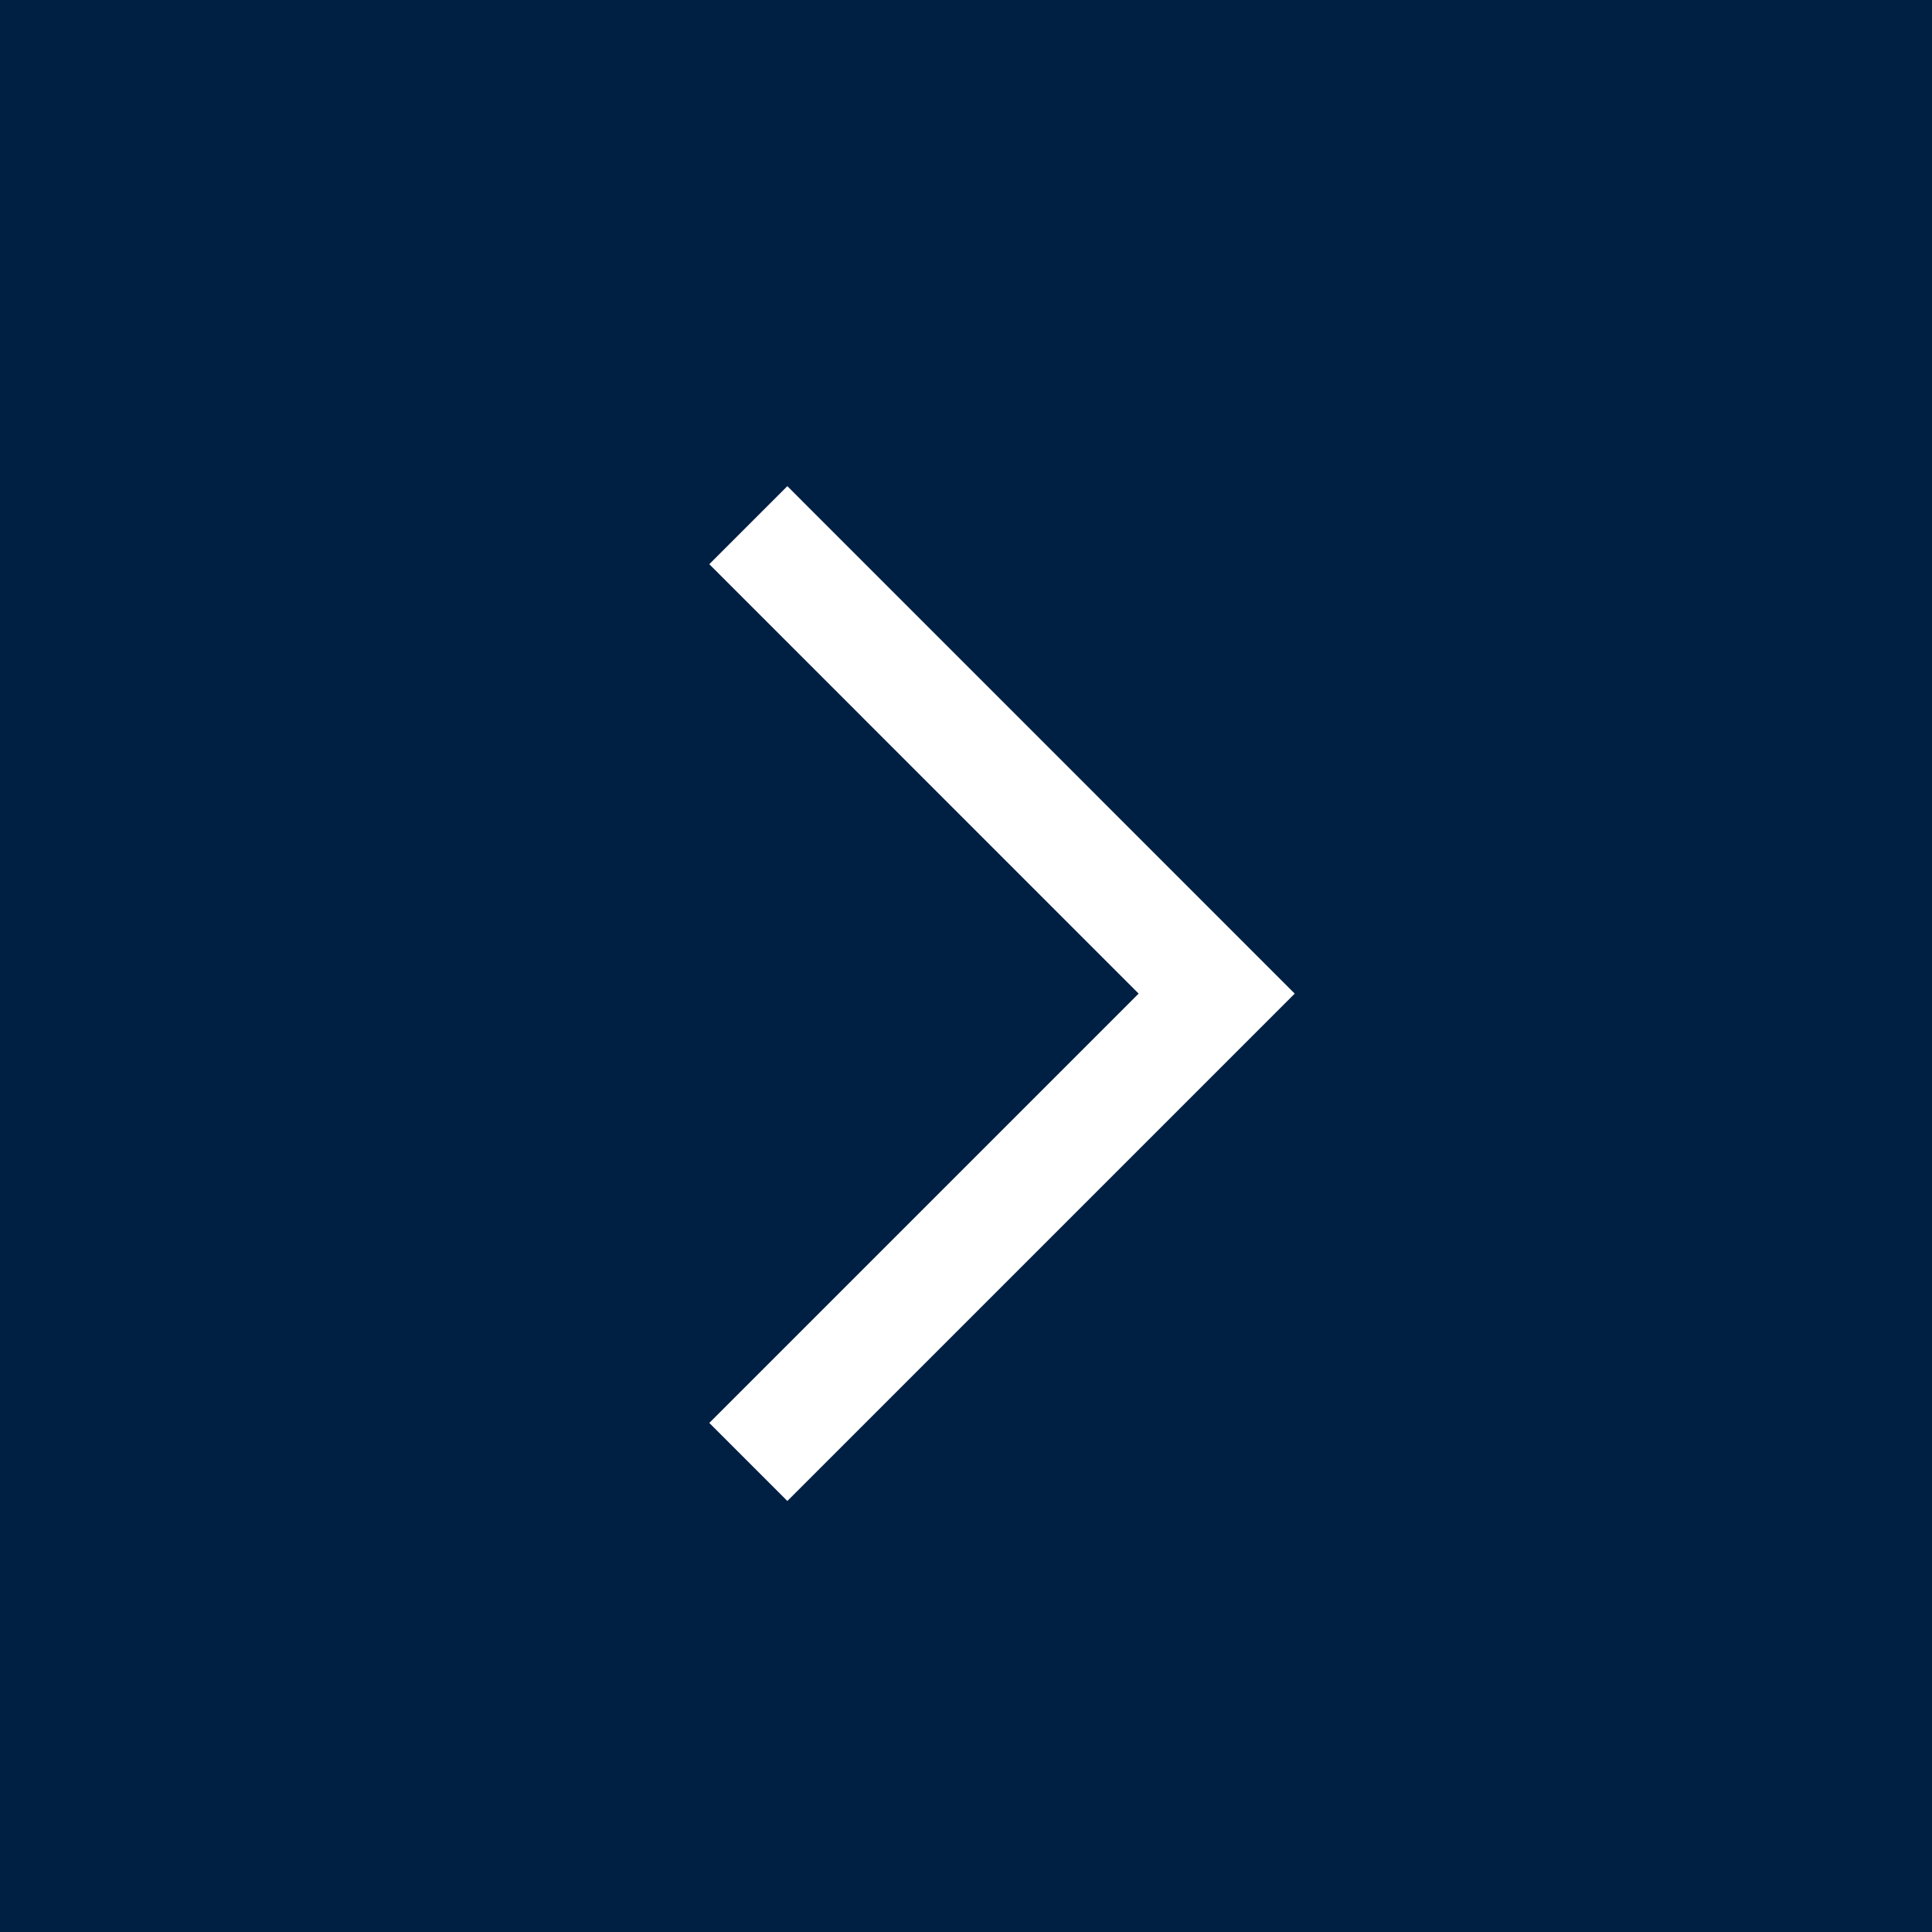
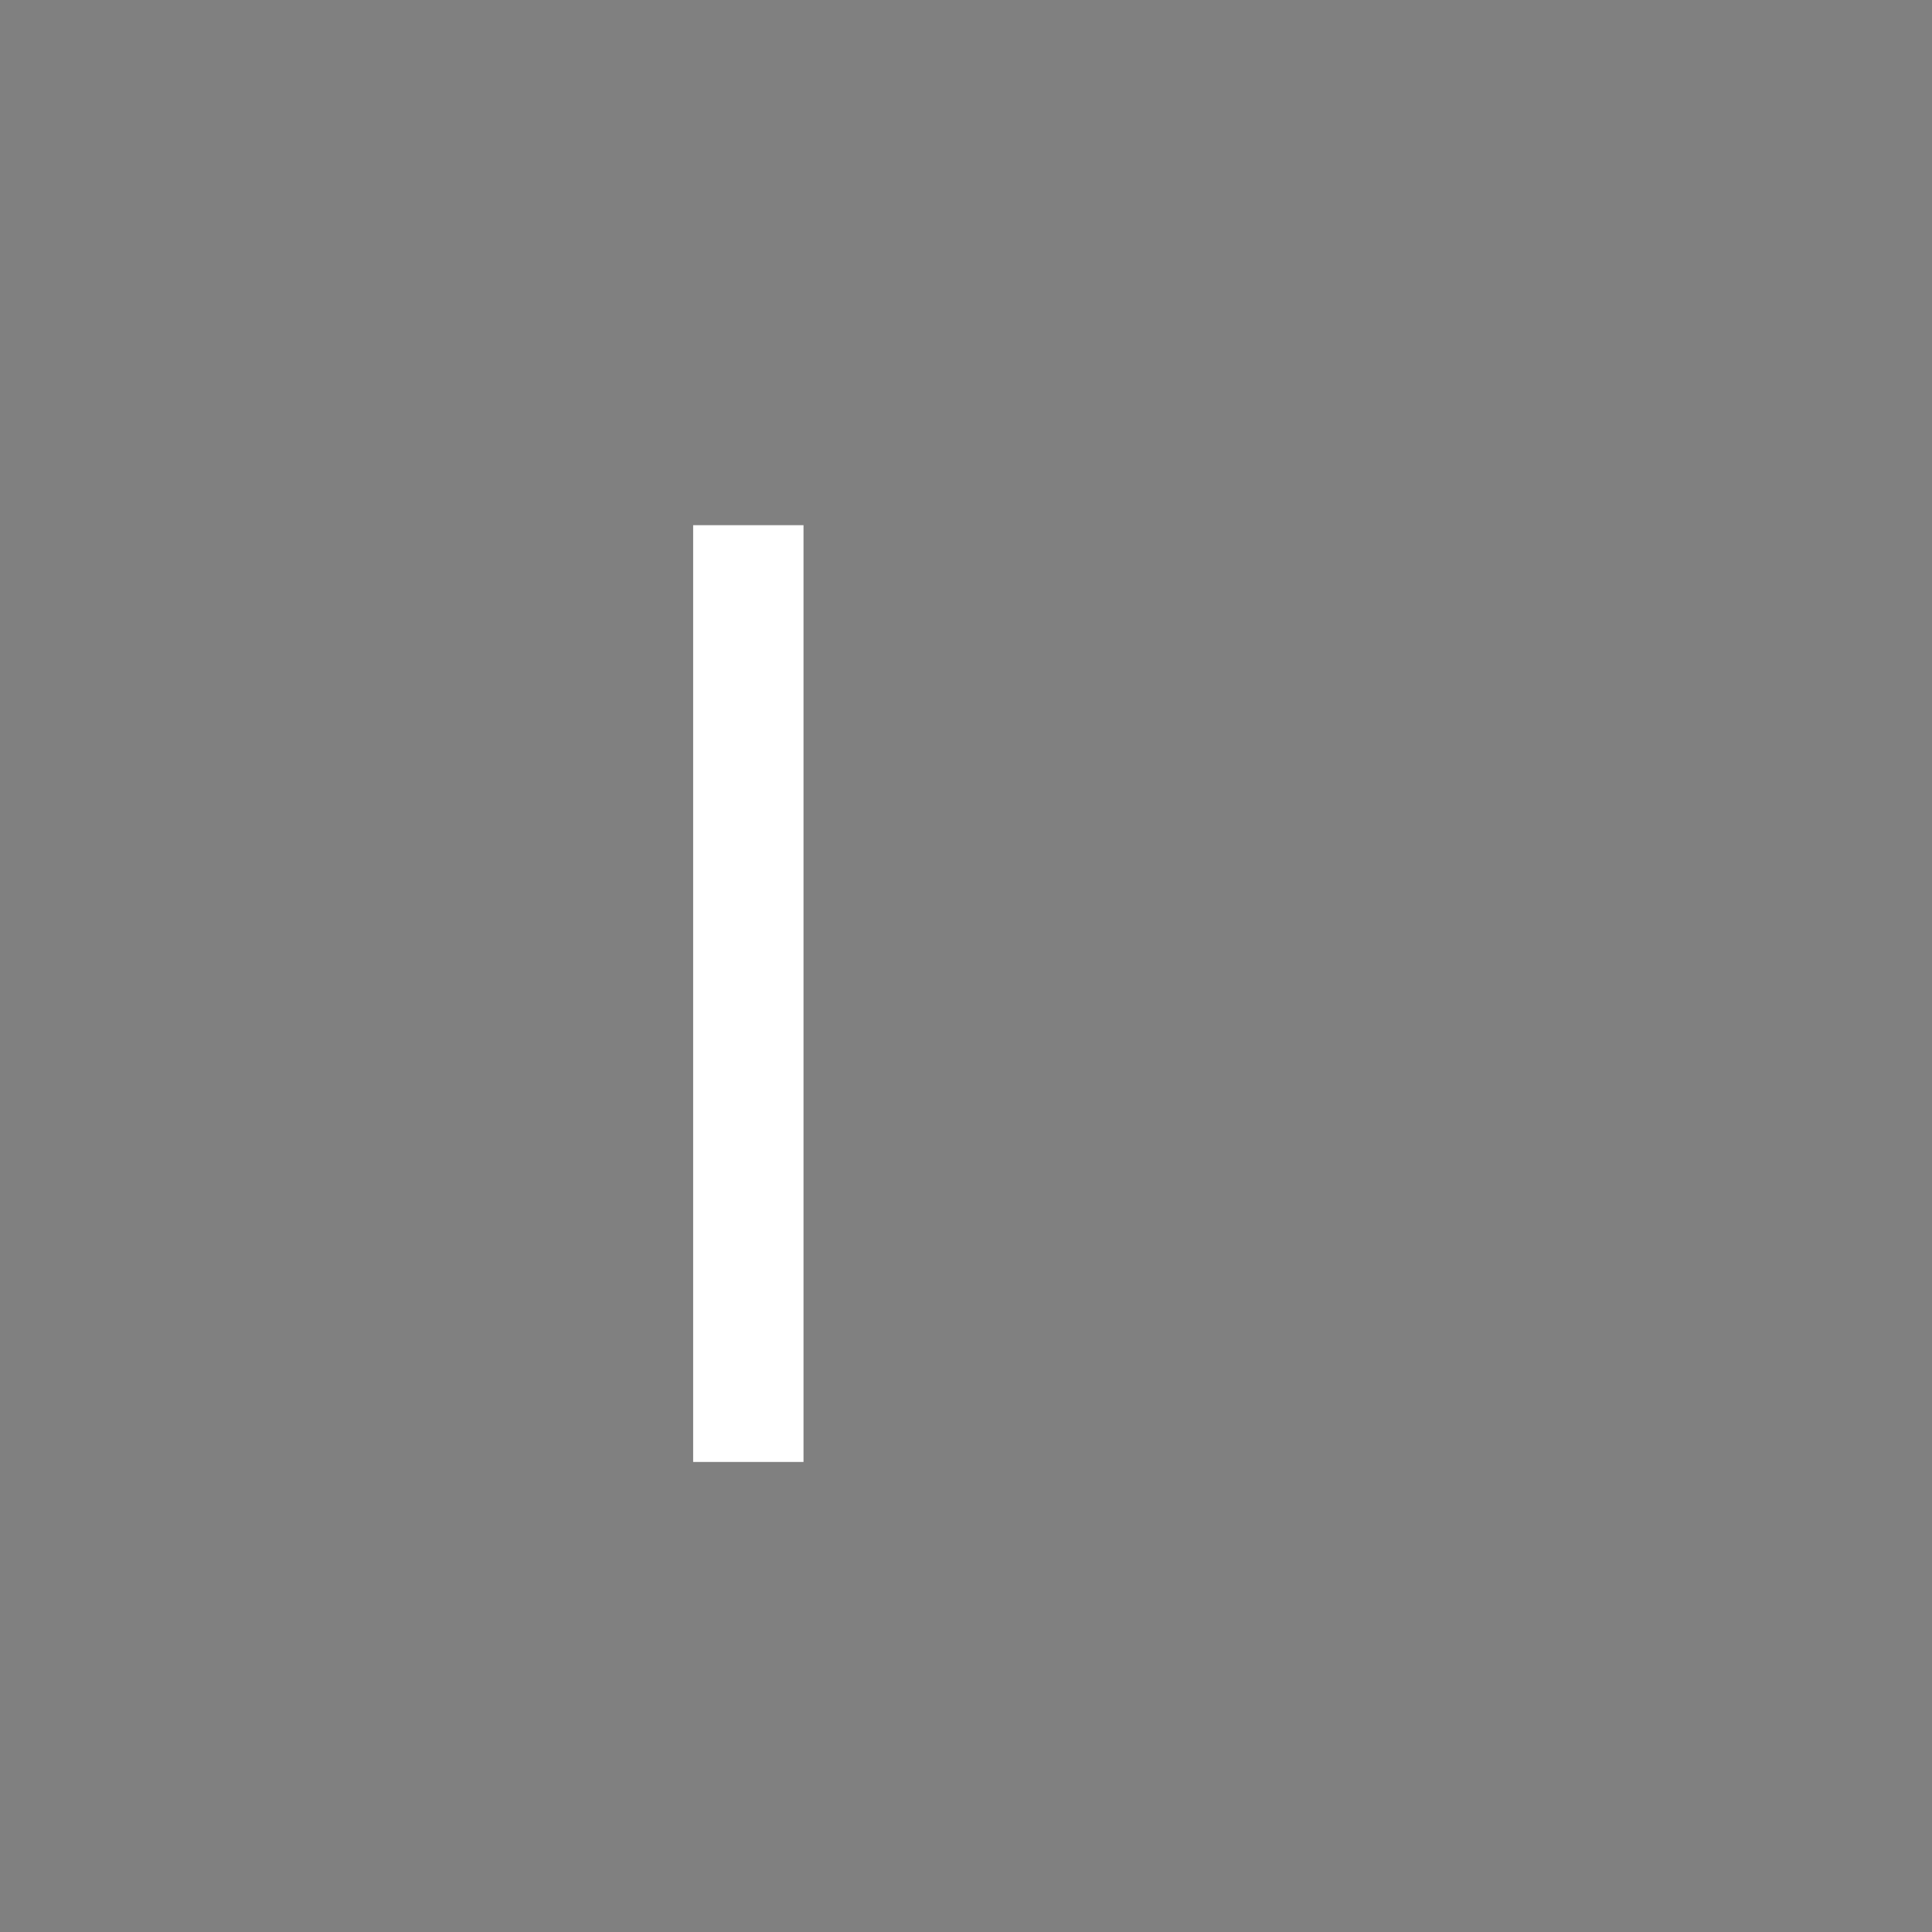
<svg xmlns="http://www.w3.org/2000/svg" width="24" height="24" viewBox="0 0 24 24" fill="none">
  <rect x="0" y="0" width="24" height="24" fill="#808080" stroke="none" />
-   <rect width="24" height="24" transform="matrix(-1 0 0 1 24 0)" fill="#002043" />
-   <path d="M9.296 6.524L15.114 12.343L9.296 18.161" stroke="white" stroke-width="1.371" />
+   <path d="M9.296 6.524L9.296 18.161" stroke="white" stroke-width="1.371" />
</svg>